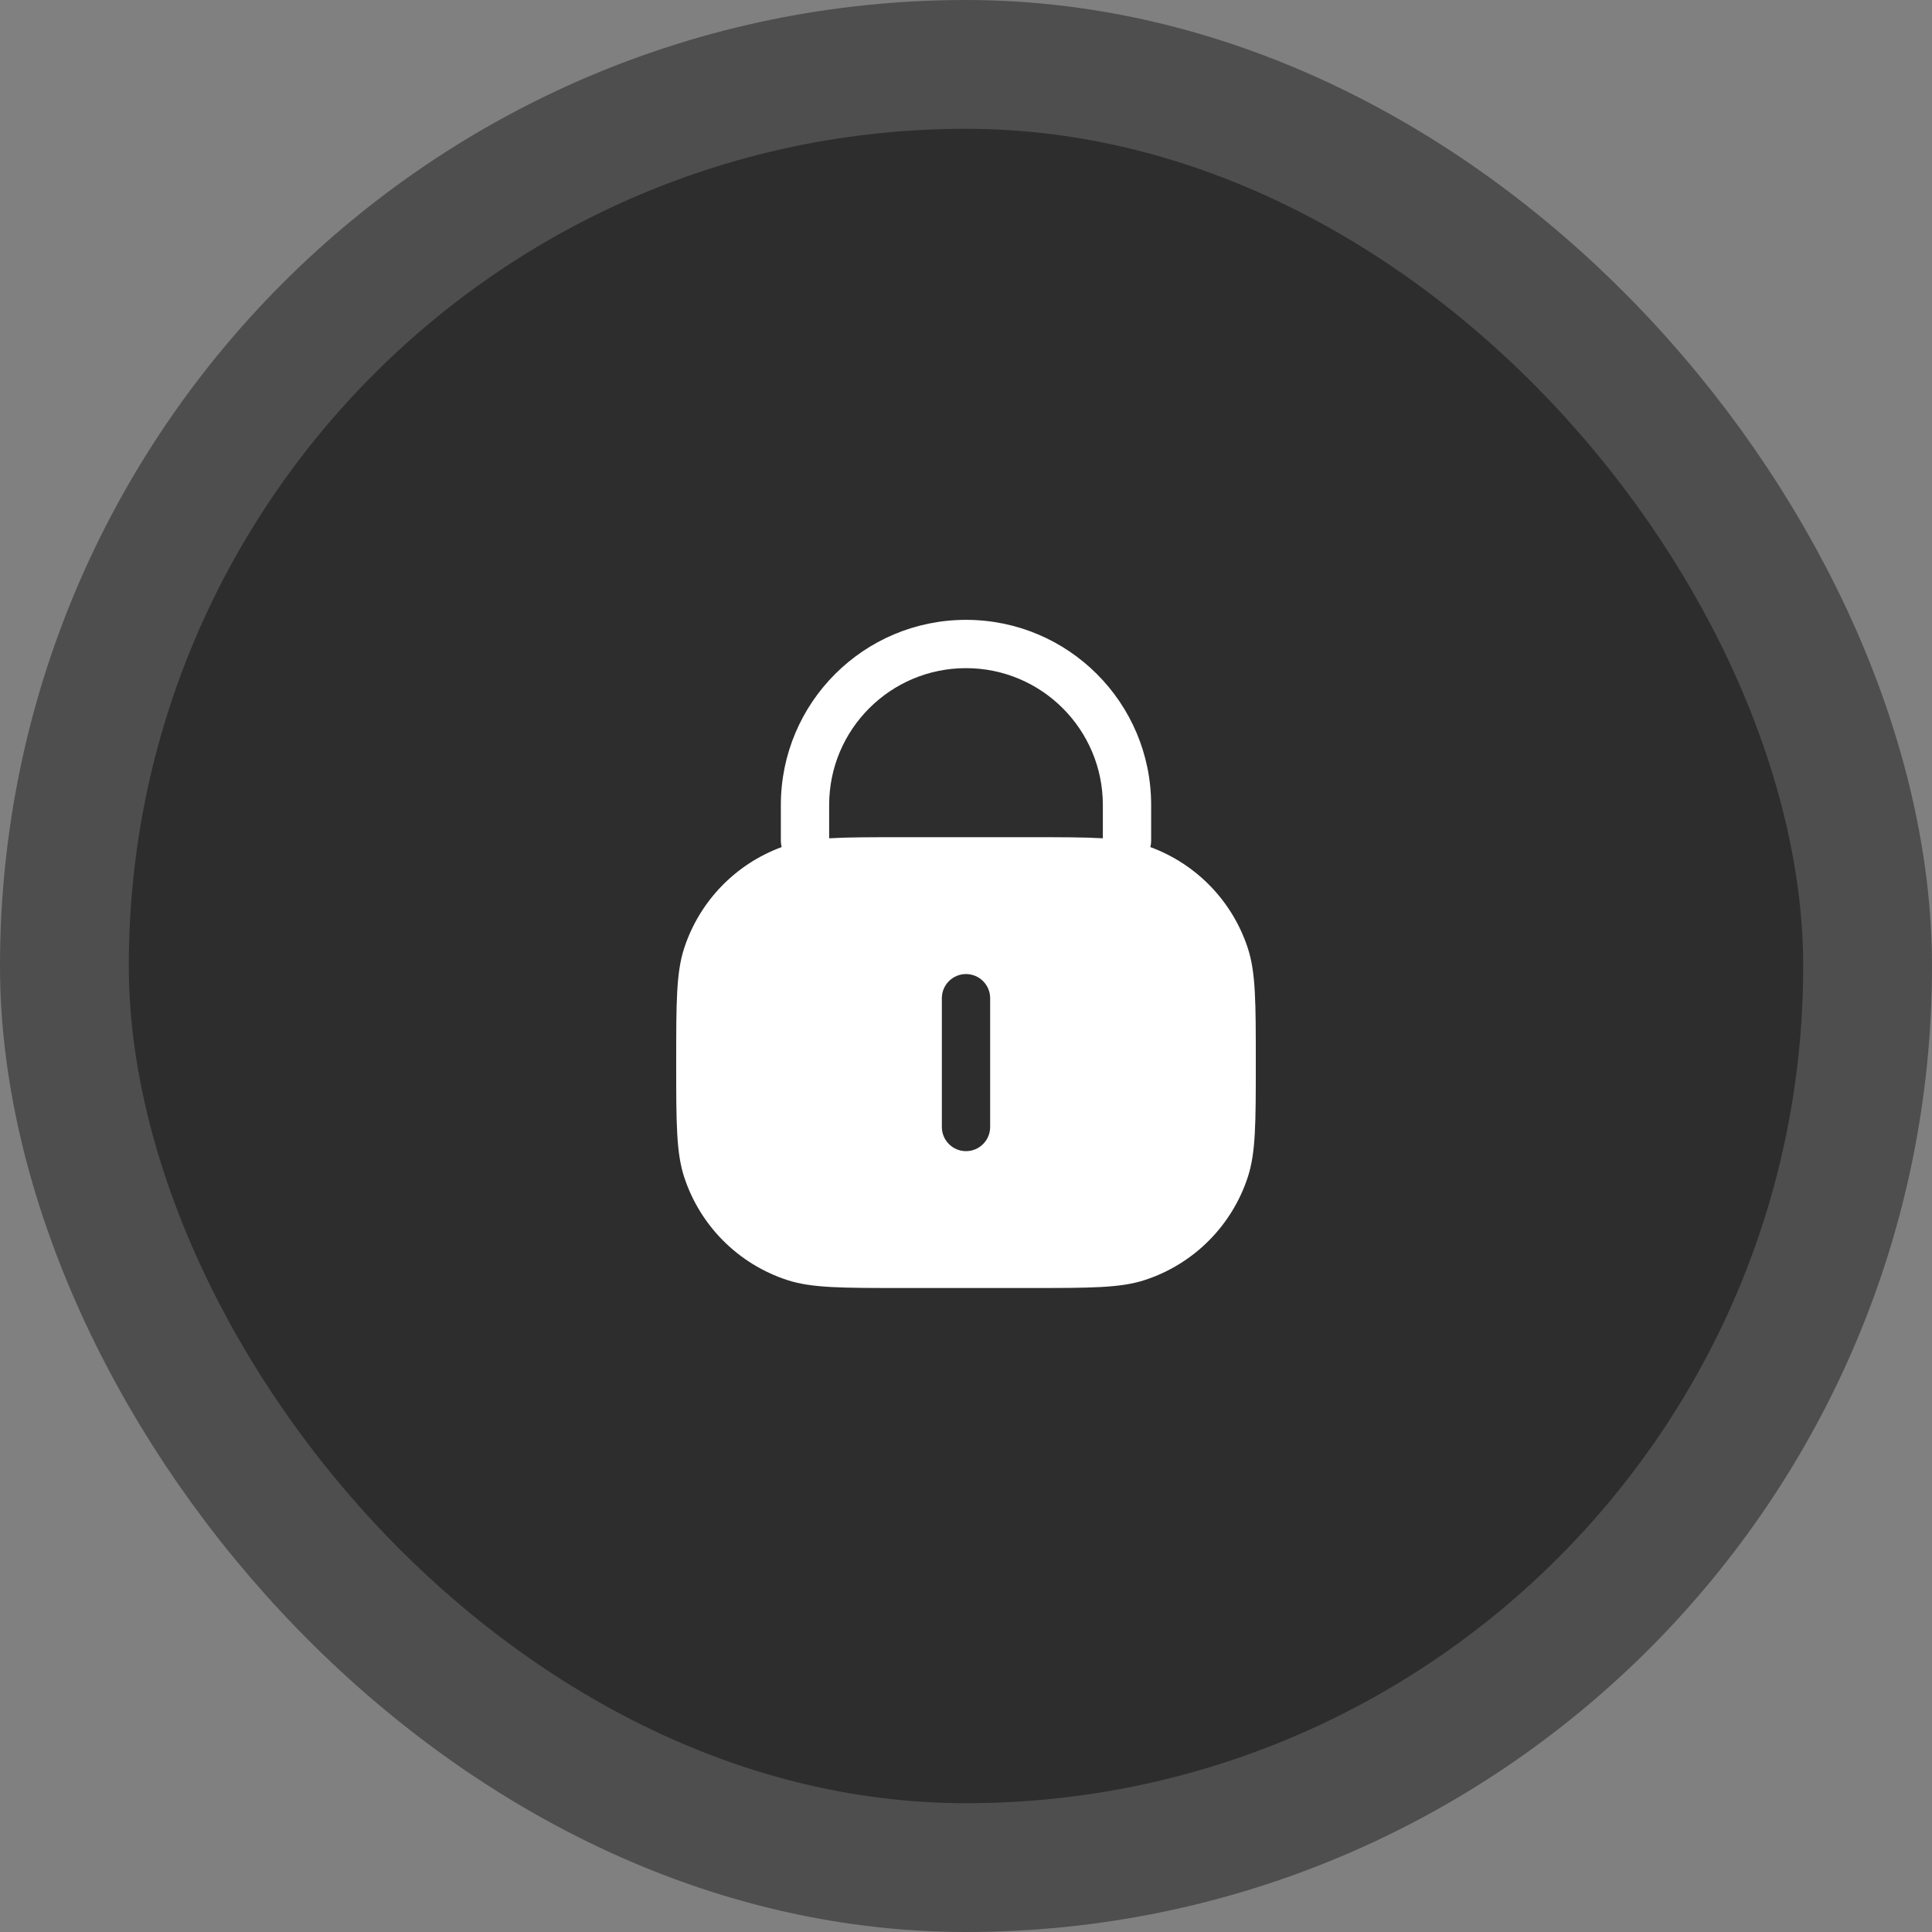
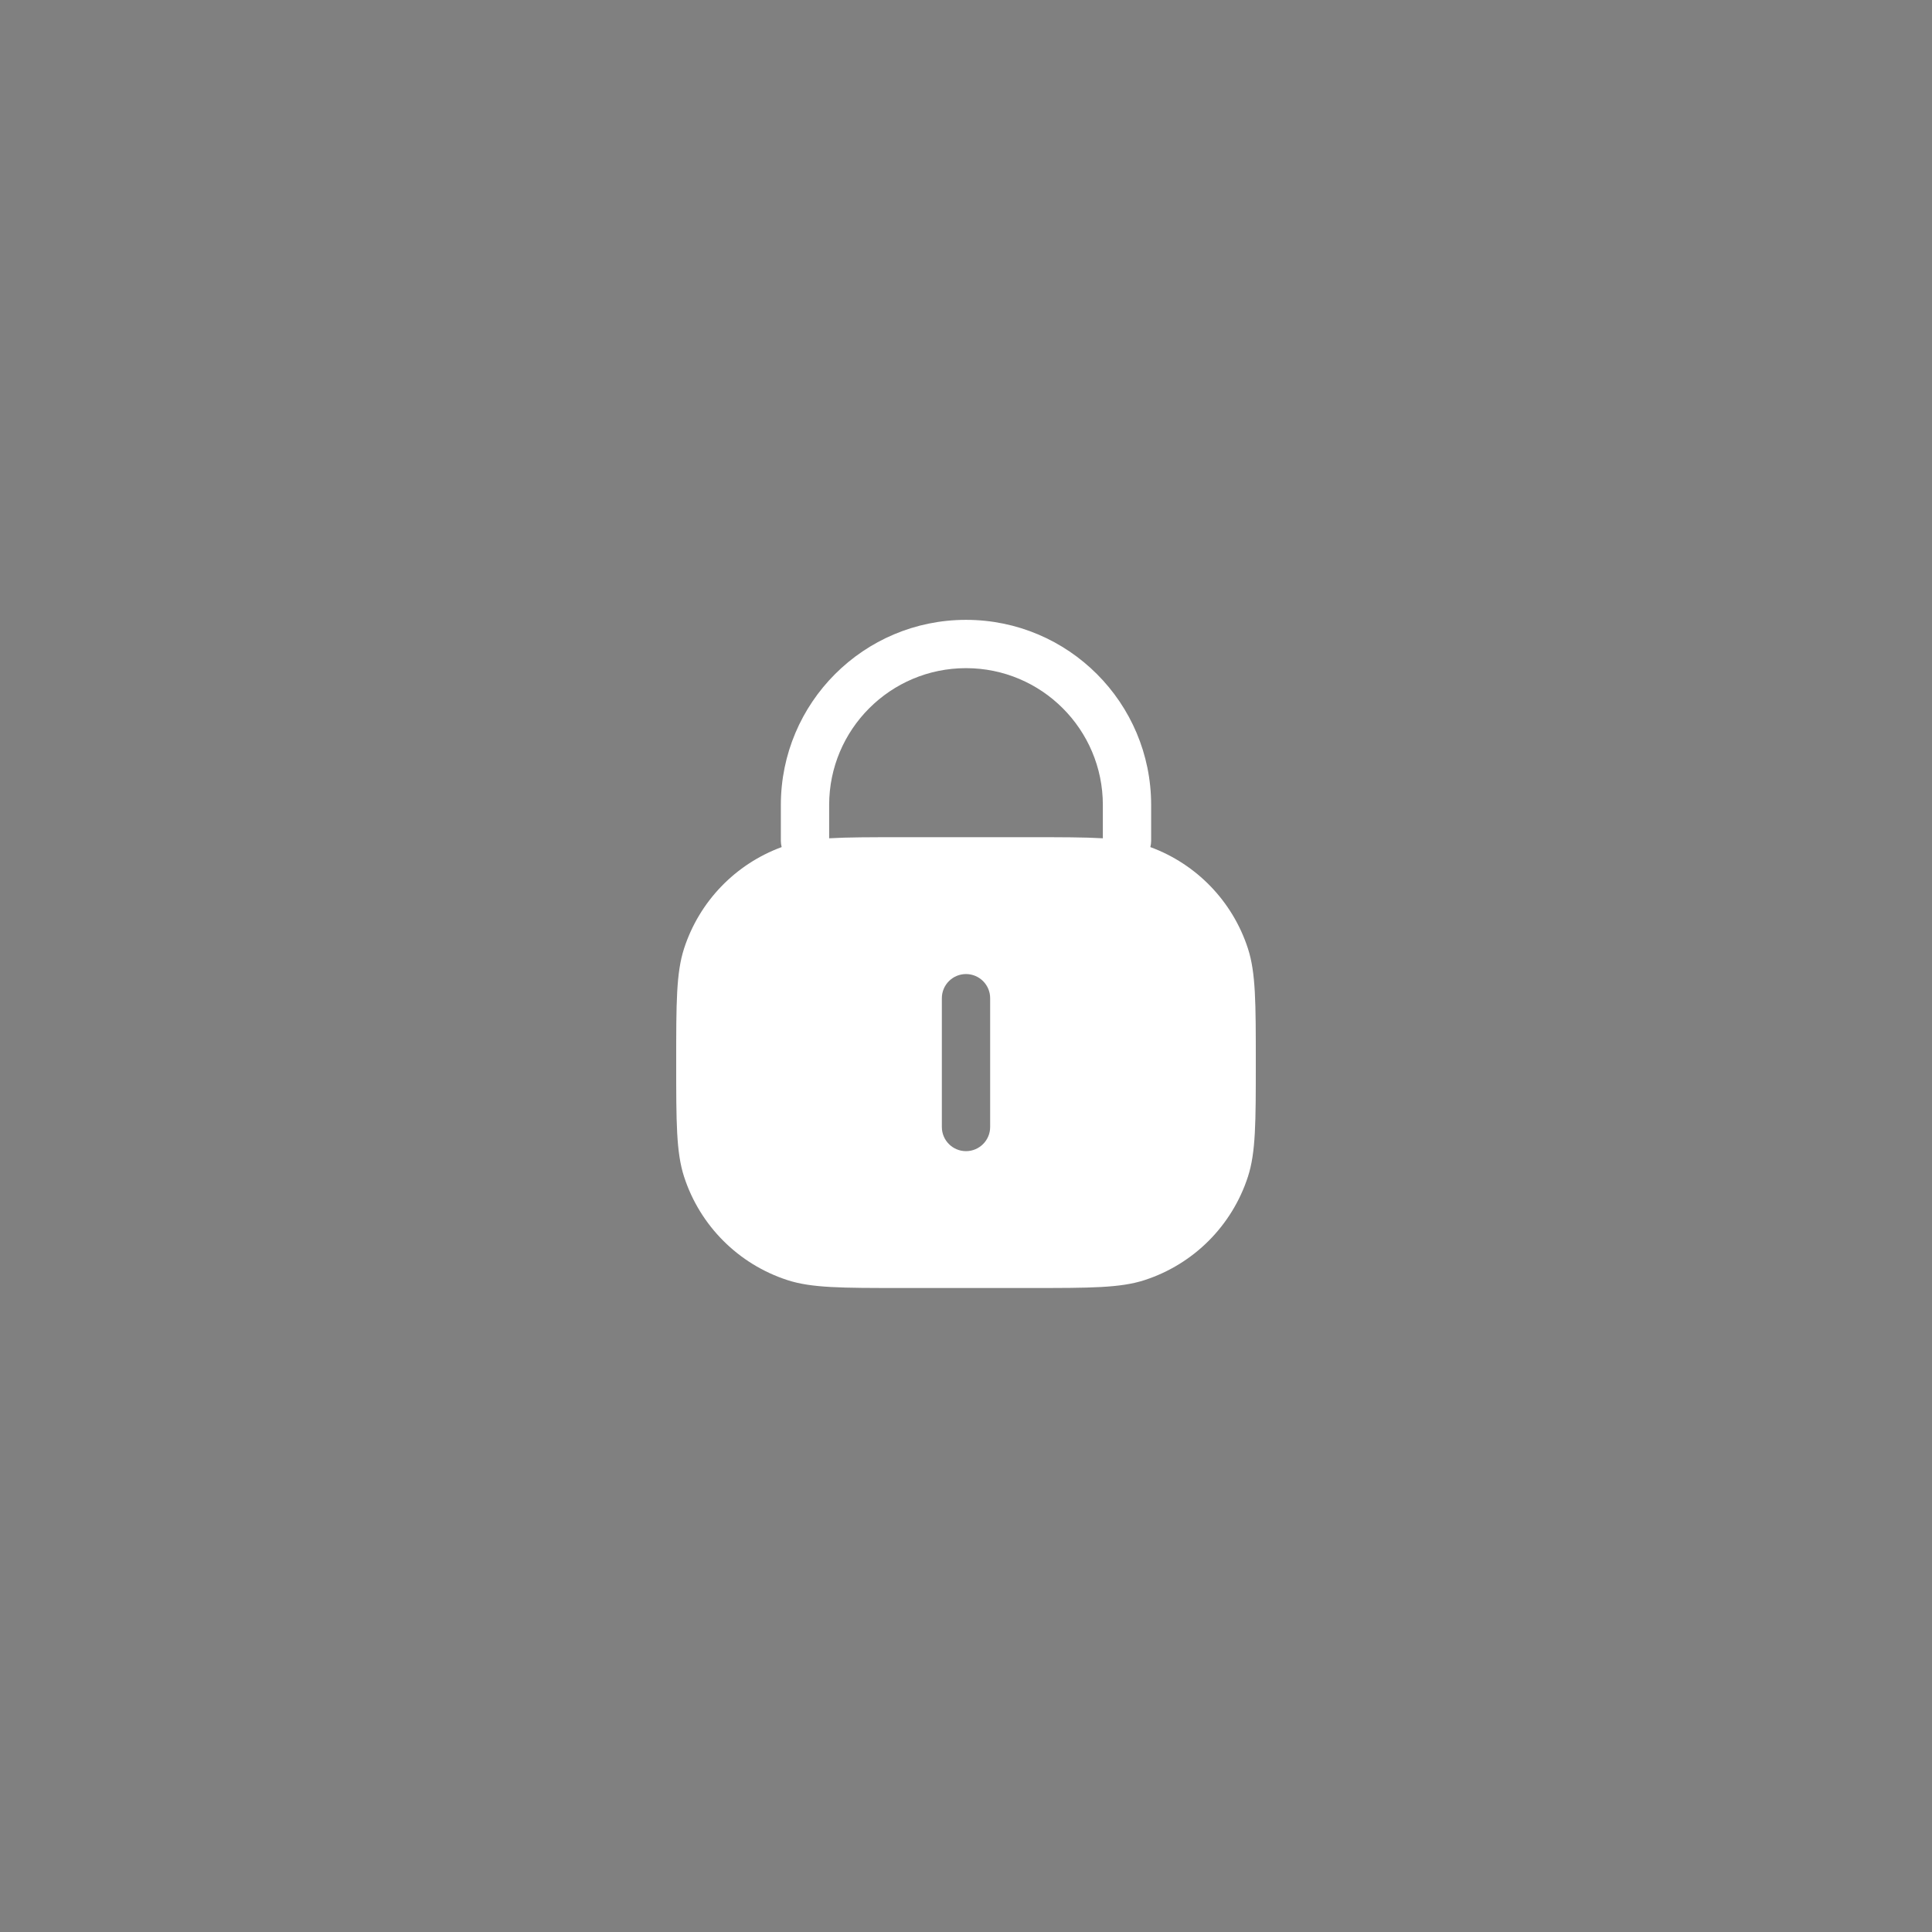
<svg xmlns="http://www.w3.org/2000/svg" width="60" height="60" viewBox="0 0 60 60" fill="none">
  <rect x="0" y="0" width="60" height="60" fill="#808080" stroke="none" />
-   <rect x="2" y="2" width="56" height="56" rx="28" fill="#2D2D2D" />
-   <rect x="2" y="2" width="56" height="56" rx="28" stroke="#4E4E4E" stroke-width="4" />
  <path fill-rule="evenodd" clip-rule="evenodd" d="M24.25 25C24.25 21.824 26.824 19.25 30 19.25C33.176 19.25 35.75 21.824 35.75 25V26.114C35.75 26.18 35.741 26.245 35.725 26.307C37.161 26.835 38.28 27.993 38.755 29.455C39 30.208 39 31.139 39 33C39 34.861 39 35.792 38.755 36.545C38.261 38.067 37.067 39.261 35.545 39.755C34.792 40 33.861 40 32 40H28C26.139 40 25.208 40 24.455 39.755C22.933 39.261 21.739 38.067 21.245 36.545C21 35.792 21 34.861 21 33C21 31.139 21 30.208 21.245 29.455C21.72 27.993 22.839 26.835 24.275 26.307C24.259 26.245 24.25 26.18 24.25 26.114V25ZM25.75 26.034C26.32 26 27.035 26 28 26H32C32.965 26 33.68 26 34.25 26.034V25C34.25 22.653 32.347 20.75 30 20.75C27.653 20.75 25.75 22.653 25.75 25V26.034ZM30 30.25C30.414 30.25 30.75 30.586 30.75 31V35C30.75 35.414 30.414 35.75 30 35.75C29.586 35.75 29.25 35.414 29.25 35V31C29.25 30.586 29.586 30.25 30 30.25Z" fill="white" />
</svg>